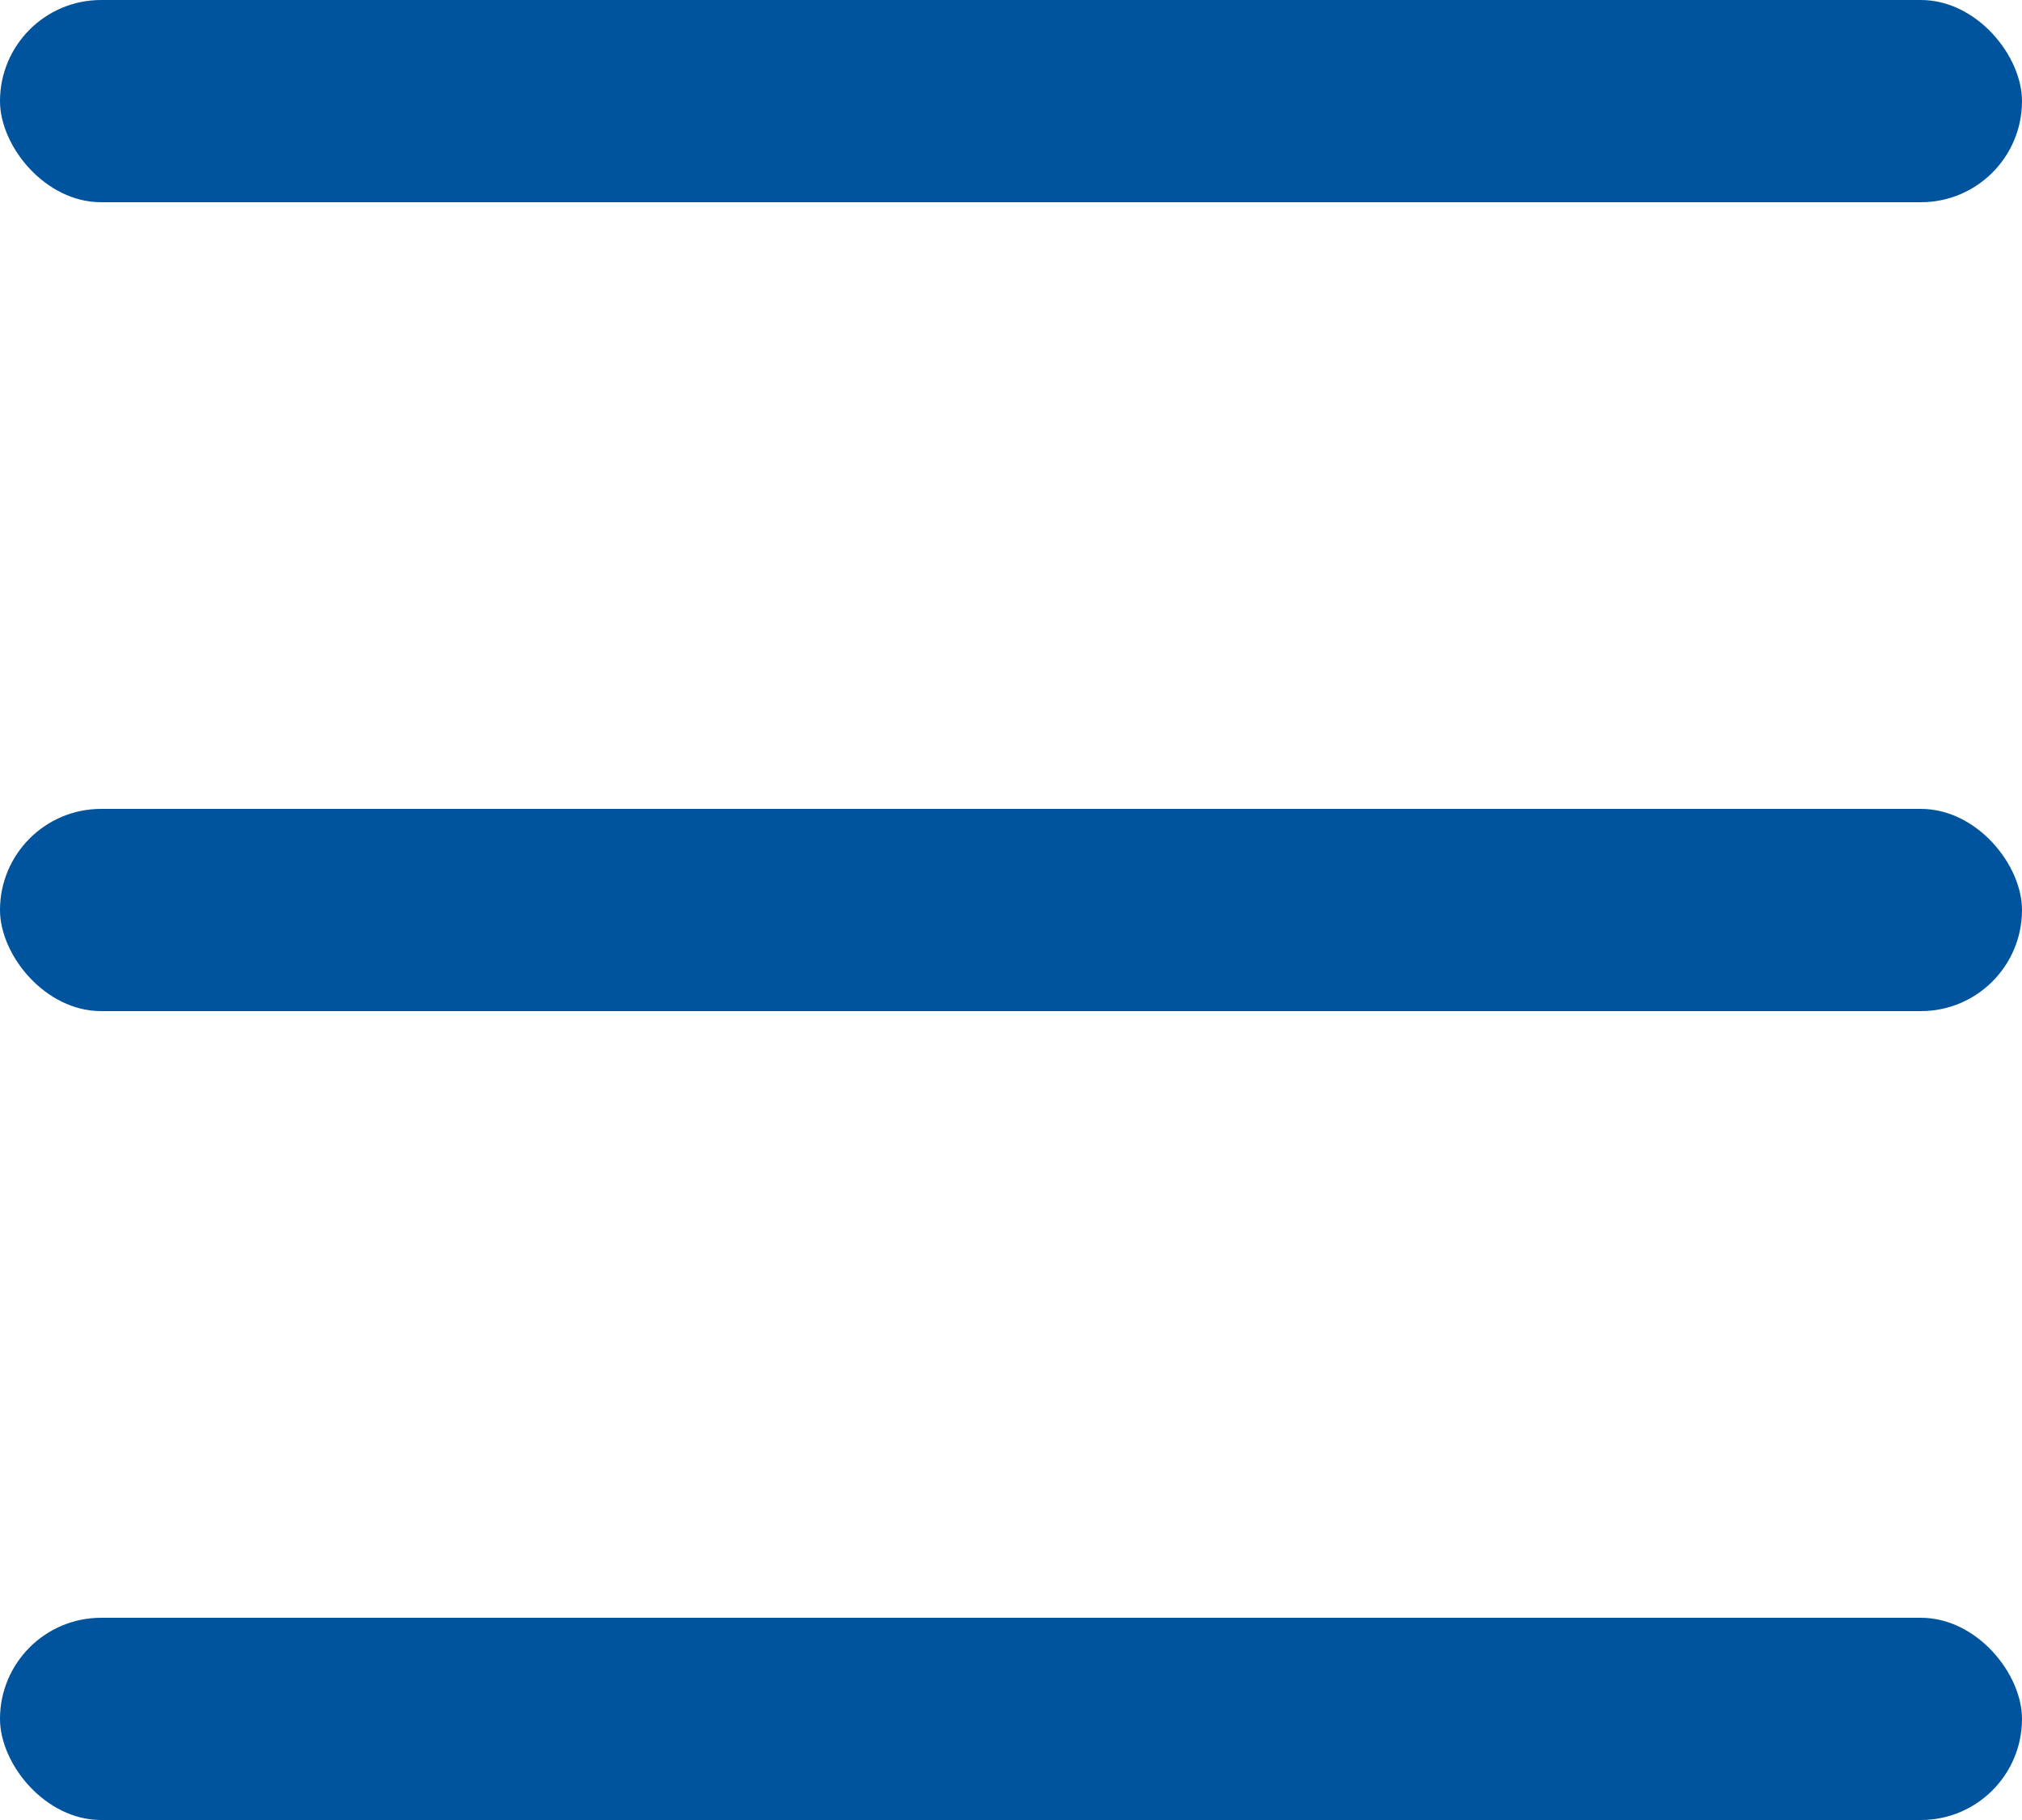
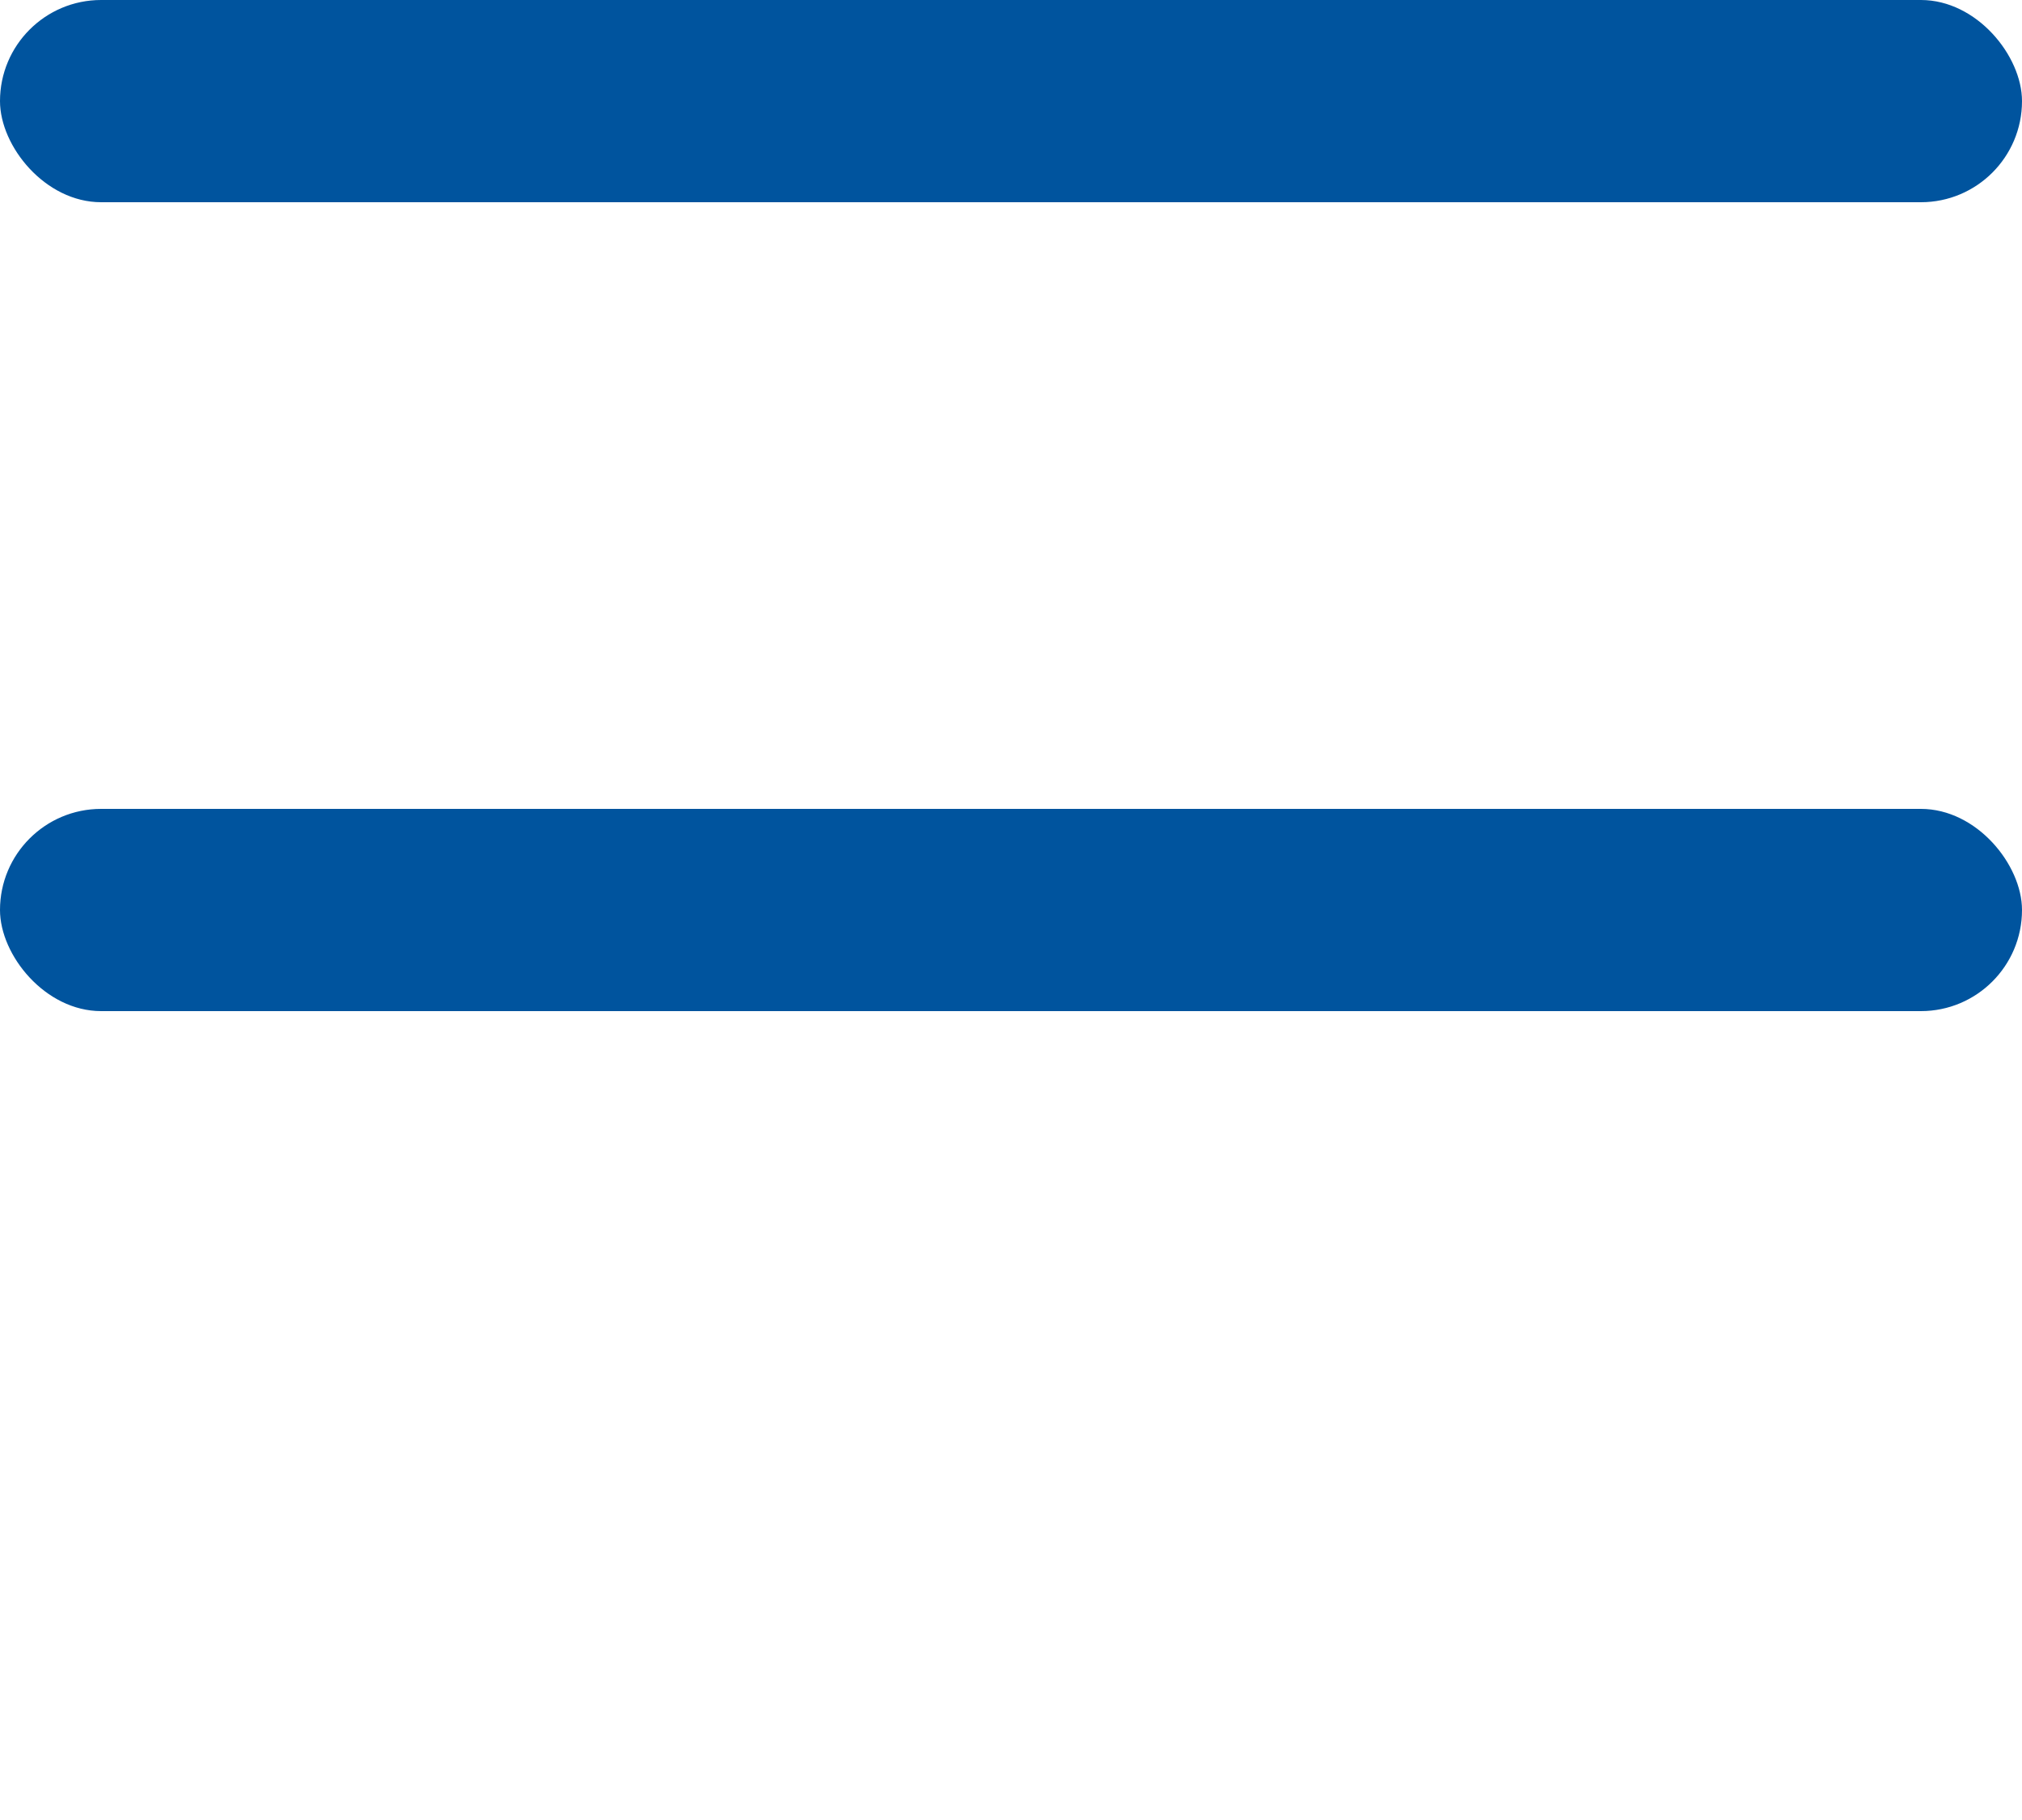
<svg xmlns="http://www.w3.org/2000/svg" width="20" height="18" viewBox="0 0 20 18">
  <g id="Group_3851" data-name="Group 3851" transform="translate(120 1179)">
    <rect id="Rectangle_2184" data-name="Rectangle 2184" width="20" height="2" rx="1" transform="translate(-120 -1179)" fill="#00549e" />
-     <rect id="Rectangle_2185" data-name="Rectangle 2185" width="20" height="2" rx="1" transform="translate(-120 -1163)" fill="#00549e" />
    <rect id="Rectangle_2186" data-name="Rectangle 2186" width="20" height="2" rx="1" transform="translate(-120 -1171)" fill="#00549e" />
  </g>
</svg>